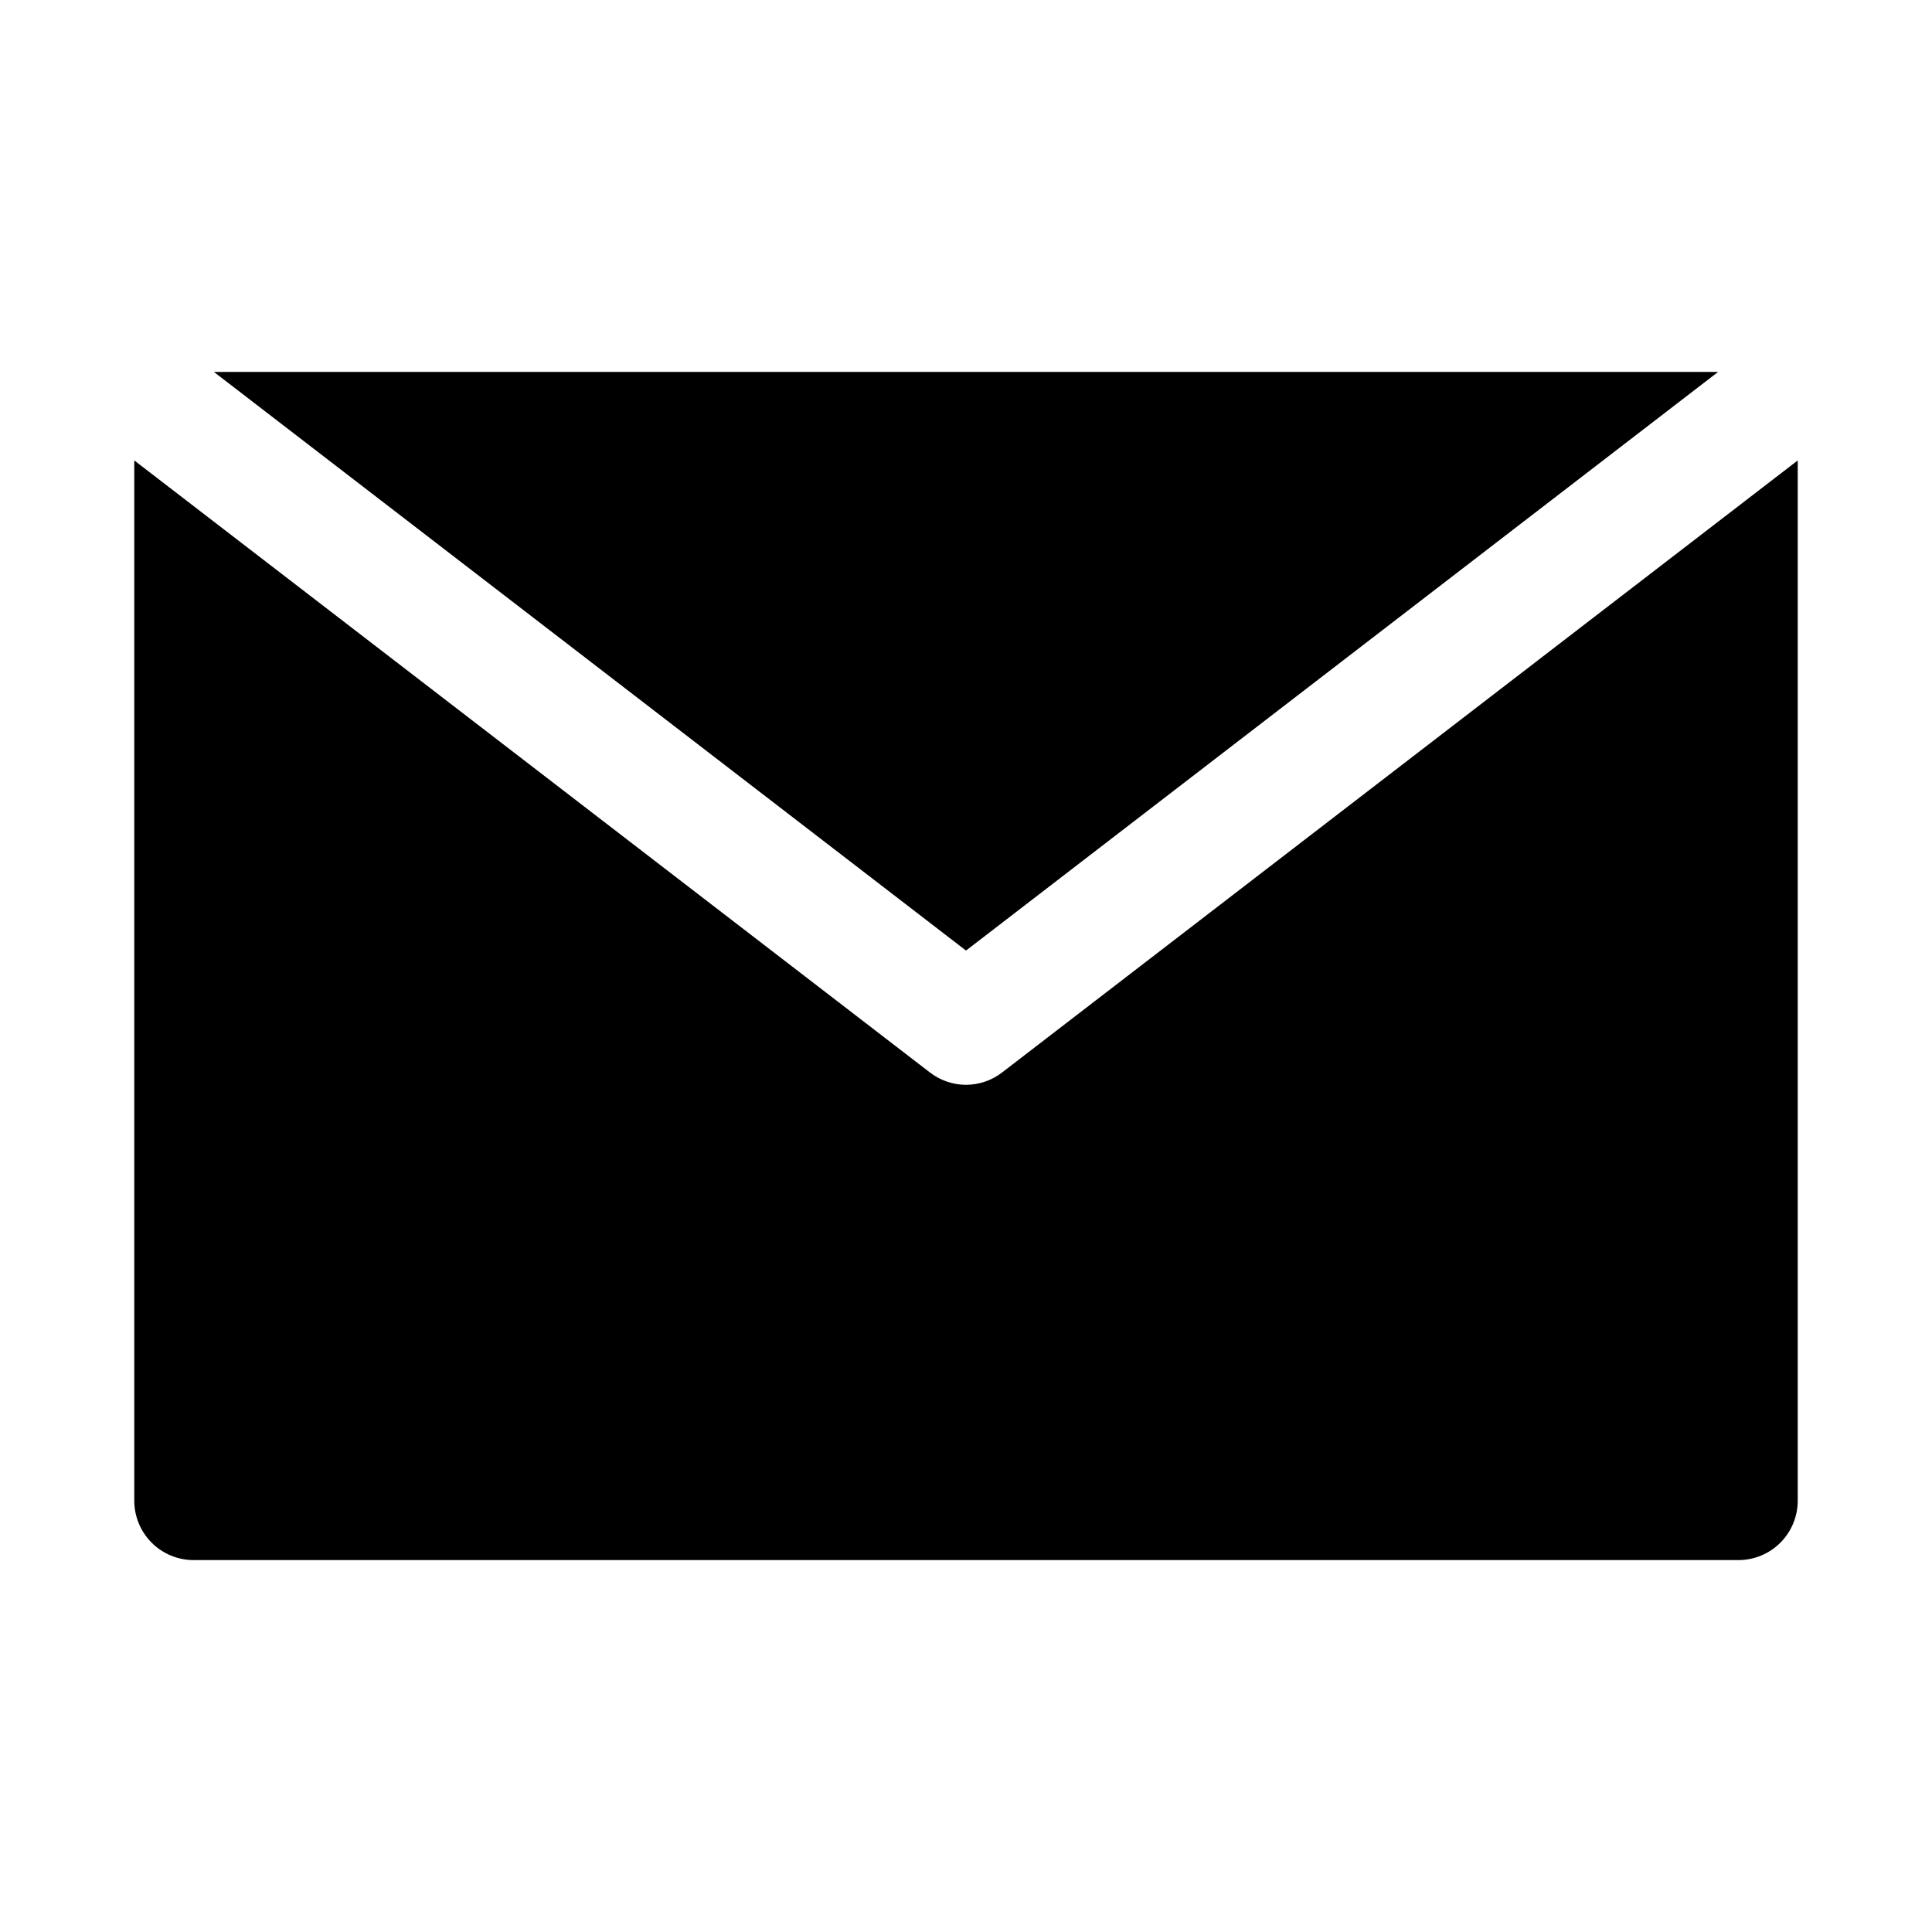
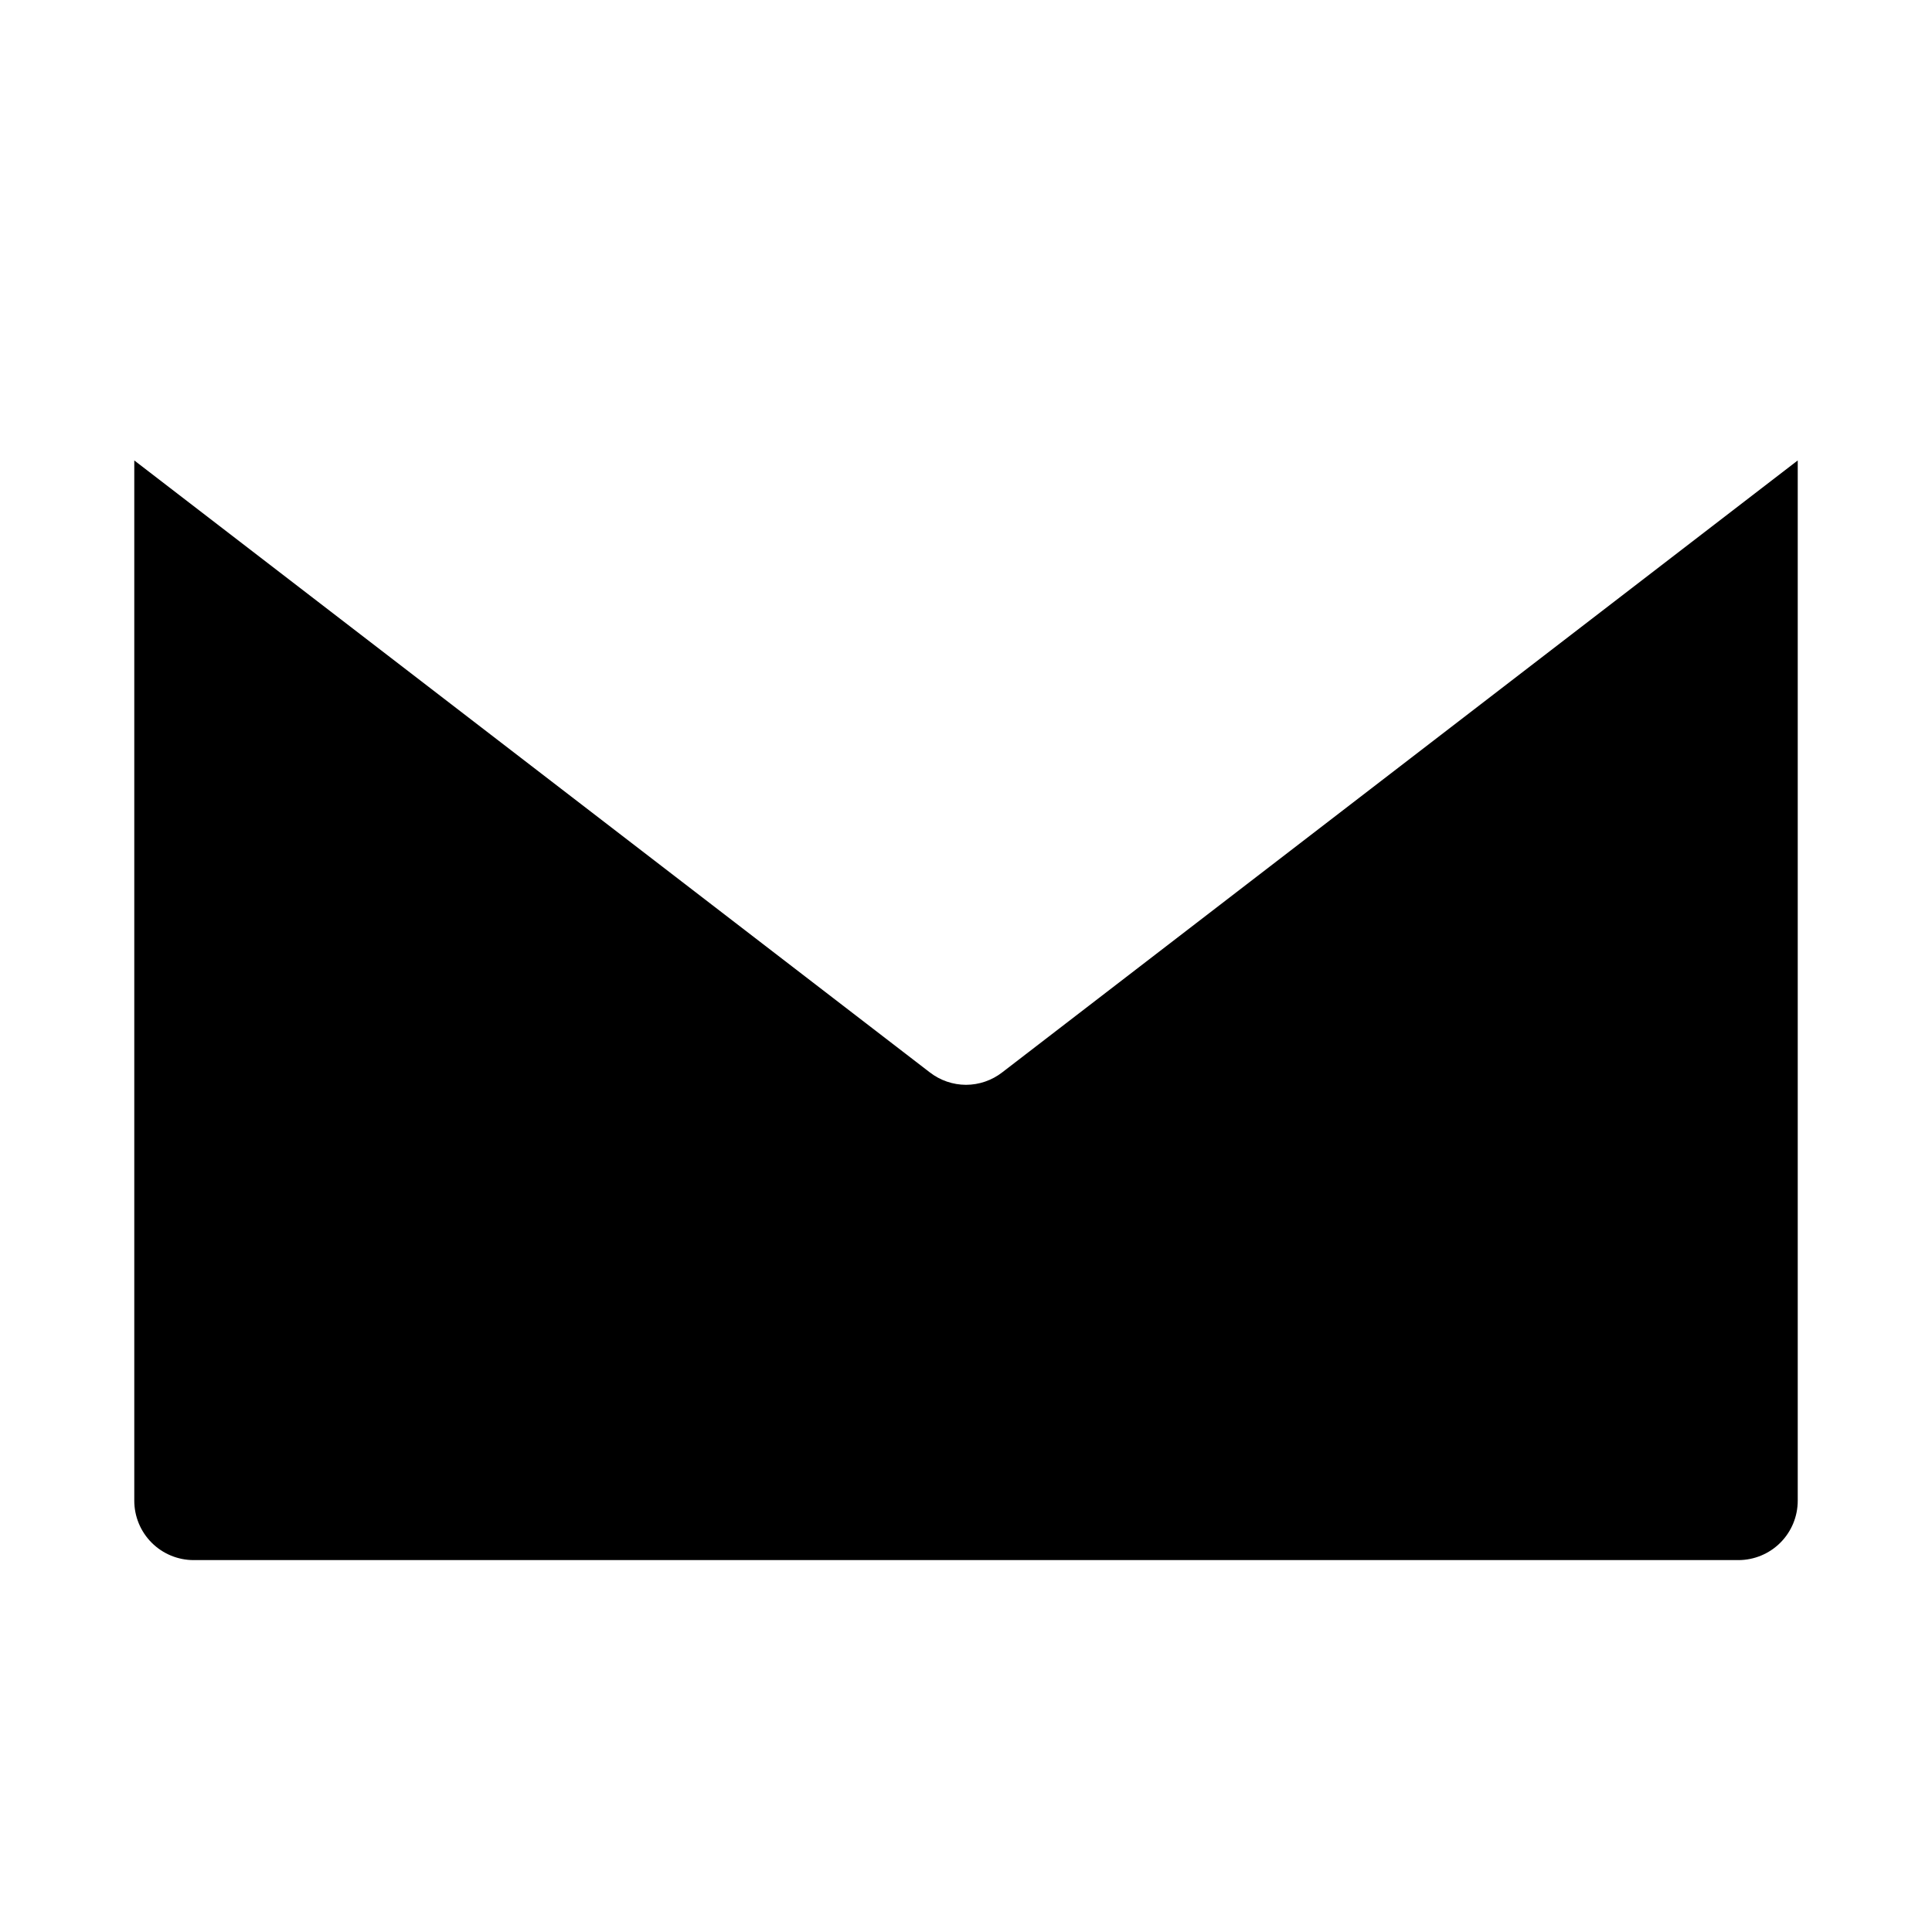
<svg xmlns="http://www.w3.org/2000/svg" fill="#000000" width="800px" height="800px" version="1.1" viewBox="144 144 512 512">
  <g>
-     <path d="m599.32 242.56h-398.64l199.32 153.35z" />
    <path d="m400 431.49c-3.481-0.012-6.856-1.176-9.605-3.309l-210.81-162.16v275.68c0 4.176 1.66 8.18 4.609 11.133 2.953 2.953 6.957 4.609 11.133 4.609h409.35c4.176 0 8.18-1.656 11.133-4.609 2.953-2.953 4.609-6.957 4.609-11.133v-275.68l-210.81 162.16c-2.746 2.133-6.125 3.297-9.602 3.309z" />
  </g>
</svg>